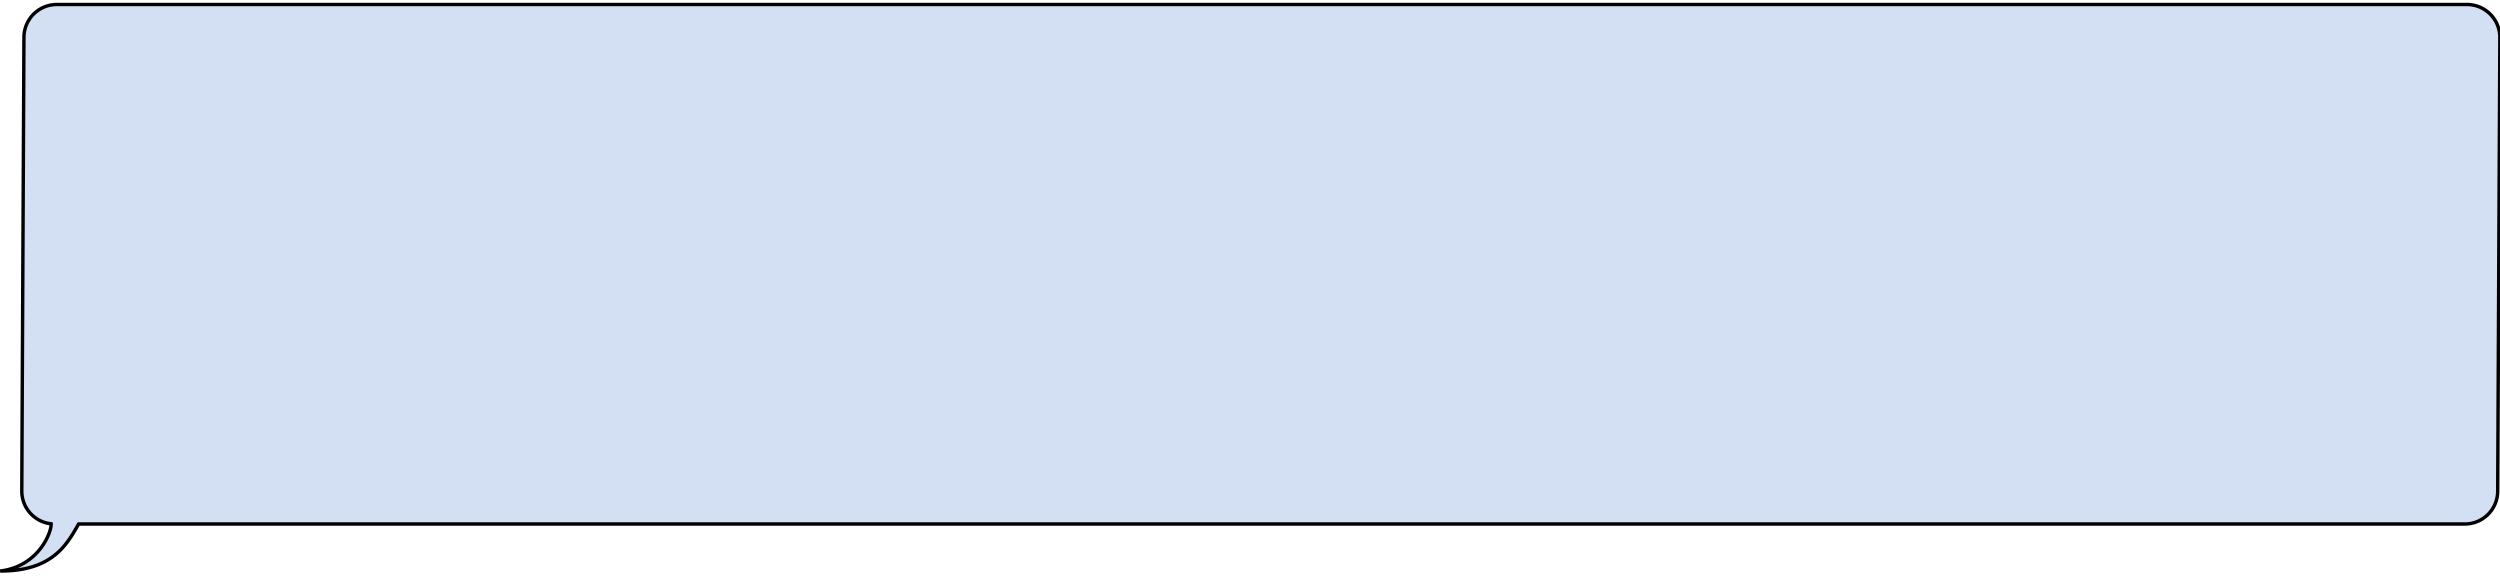
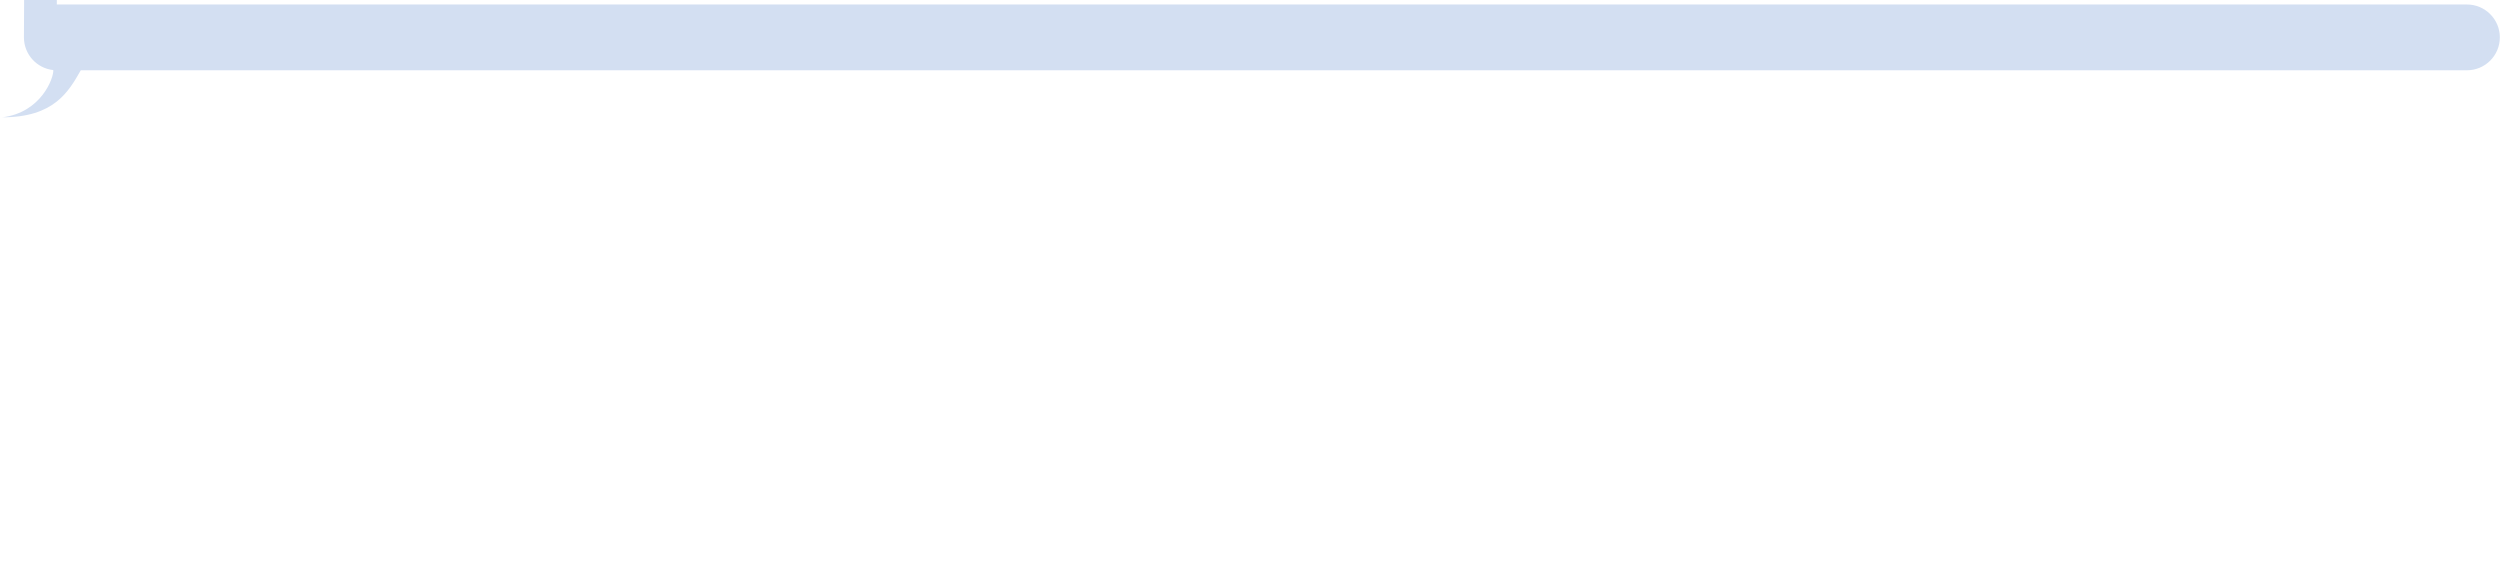
<svg xmlns="http://www.w3.org/2000/svg" xml:space="preserve" width="2780mm" height="640mm" style="shape-rendering:geometricPrecision; text-rendering:geometricPrecision; image-rendering:optimizeQuality; fill-rule:evenodd; clip-rule:evenodd" viewBox="0 0 278000 64000">
  <defs>
    <style type="text/css">  .fil0 {fill:#D3DFF2;fill-rule:nonzero} .fil1 {fill:black;fill-rule:nonzero}  </style>
  </defs>
  <g id="Слой_x0020_1">
    <g>
-       <path class="fil0" d="M6317.13 500.06l268007.19 0c2019.41,0 3657.77,1637.46 3657.77,3657.5l-238.94 50454.46c0,2020.04 -1638.36,3657.5 -3657.77,3657.5l-265340.9 0c-1357.58,2378.75 -2964.14,5234.64 -8726.58,5230.41 4364.4,-531.02 5743.26,-4443.58 5666.72,-5252.33 -1834.36,-196.47 -3262.09,-1748.67 -3262.09,-3635.58l238.94 -50454.46c0,-2020.04 1636.25,-3657.5 3655.66,-3657.5z" />
-       <path id="1" class="fil1" d="M274324.32 690.29l-268007.19 0 0 -380.46 268007.19 0 0 0 0 380.46zm3848 3468.17l-380.46 -1.8 0 0.9 -4.52 -178.62 -13.4 -176.16 -22.06 -173.52 -30.51 -170.71 -38.72 -167.69 -46.72 -164.46 -54.51 -161.02 -62.08 -157.4 -69.44 -153.54 -76.59 -149.47 -83.51 -145.19 -90.22 -140.69 -96.7 -135.95 -102.99 -131.01 -109.03 -125.85 -114.88 -120.46 -120.47 -114.84 -125.88 -109 -131.04 -102.96 -135.97 -96.69 -140.69 -90.19 -145.2 -83.48 -149.49 -76.55 -153.54 -69.41 -157.39 -62.07 -161.03 -54.48 -164.45 -46.71 -167.66 -38.7 -170.67 -30.48 -173.5 -22.06 -176.11 -13.39 -178.57 -4.52 0 -380.46 197.75 5 195.31 14.85 192.52 24.46 189.49 33.84 186.2 42.98 182.65 51.87 178.85 60.52 174.79 68.91 170.48 77.07 165.93 84.99 161.16 92.64 156.13 100.09 150.85 107.25 145.34 114.2 139.6 120.9 133.61 127.36 127.4 133.6 120.93 139.57 114.23 145.31 107.3 150.85 100.1 156.11 92.69 161.13 85.01 165.95 77.1 170.48 68.96 174.8 60.53 178.86 51.9 182.66 43 186.23 33.85 189.53 24.48 192.56 14.86 195.34 5 197.82 0 0.9zm0 -0.9l0 0.9 0 0 0 -0.9zm-619.4 50453.56l238.94 -50454.46 380.46 1.8 -238.94 50454.46 -380.46 -0.9 0 -0.9zm0 0.9l0 -0.9 0 0 0 0.9zm-3467.54 3847.73l0 -380.46 0 0 178.57 -4.52 176.11 -13.39 173.5 -22.06 170.67 -30.48 167.66 -38.7 164.45 -46.71 161.03 -54.48 157.39 -62.07 153.54 -69.41 149.49 -76.55 145.2 -83.48 140.69 -90.19 135.97 -96.69 131.04 -102.96 125.88 -109 120.47 -114.84 114.88 -120.46 109.03 -125.85 102.99 -131.01 96.7 -135.95 90.22 -140.69 83.51 -145.19 76.59 -149.47 69.44 -153.54 62.08 -157.4 54.51 -161.02 46.72 -164.46 38.72 -167.69 30.51 -170.71 22.06 -173.52 13.4 -176.16 4.52 -178.62 380.46 0 -5 197.82 -14.86 195.34 -24.48 192.56 -33.85 189.53 -43 186.23 -51.9 182.66 -60.53 178.86 -68.96 174.8 -77.1 170.48 -85.01 165.95 -92.69 161.13 -100.1 156.11 -107.3 150.85 -114.23 145.31 -120.93 139.57 -127.4 133.6 -133.61 127.36 -139.6 120.9 -145.34 114.2 -150.85 107.25 -156.13 100.09 -161.16 92.64 -165.93 84.99 -170.48 77.07 -174.79 68.91 -178.85 60.52 -182.65 51.87 -186.2 42.98 -189.49 33.84 -192.52 24.46 -195.31 14.85 -197.75 5 0 0zm-265340.9 -380.46l265340.9 0 0 380.46 -265340.9 0 -165.22 -284.52 165.22 -95.94zm-165.22 95.94l54.75 -95.94 110.47 0 -165.22 95.94zm-8584.34 5135.86l45.96 377.68 -22.84 -379.07 522.15 -7.79 498.18 -23.73 474.94 -39.01 452.43 -53.66 430.67 -67.67 409.65 -81.03 389.38 -93.73 369.87 -105.84 351.14 -117.29 333.18 -128.12 316.02 -138.36 299.64 -148.01 284.06 -157.06 269.26 -165.55 255.24 -173.5 242 -180.88 229.51 -187.74 217.78 -194.05 206.79 -199.82 196.52 -205.07 186.96 -209.78 178.12 -213.92 169.96 -217.53 162.52 -220.56 155.75 -223.03 149.69 -224.94 144.31 -226.25 139.66 -227 135.66 -227.15 132.4 -226.72 129.84 -225.7 127.94 -223.98 330.44 188.58 -128.3 224.62 -130.76 227.28 -133.96 229.4 -137.92 230.91 -142.58 231.76 -147.97 231.97 -154.11 231.56 -160.97 230.49 -168.58 228.78 -176.92 226.41 -186 223.38 -195.8 219.68 -206.34 215.31 -217.59 210.26 -229.54 204.51 -242.19 198.08 -255.5 190.98 -269.52 183.18 -284.16 174.71 -299.46 165.58 -315.42 155.79 -332 145.34 -349.22 134.3 -367.1 122.61 -385.63 110.34 -404.8 97.45 -424.65 83.99 -445.17 69.95 -466.39 55.32 -488.3 40.11 -510.9 24.33 -534.19 7.97 -22.84 -379.07zm5669.44 -4874.34l40.52 -378.3 169.13 171.23 3.69 105.78 -6.79 116.69 -16.49 129.08 -26.15 141.66 -35.97 153.77 -46.02 165.21 -56.38 175.69 -66.99 185.2 -77.94 193.67 -89.2 201.02 -100.72 207.23 -112.59 212.33 -124.75 216.27 -137.22 219.04 -150.02 220.61 -163.11 221.01 -176.51 220.22 -190.23 218.23 -204.25 214.99 -218.57 210.59 -233.19 204.9 -248.09 198.02 -263.26 189.88 -278.71 180.5 -294.41 169.87 -310.36 157.99 -326.52 144.88 -342.91 130.52 -359.5 114.95 -376.3 98.16 -393.29 80.17 -410.38 60.96 -45.96 -377.68 390.54 -58.02 373.21 -76.07 356.34 -92.96 339.82 -108.67 323.67 -123.22 307.88 -136.62 292.42 -148.87 277.29 -160.01 262.49 -170 248 -178.88 233.79 -186.62 219.87 -193.22 206.21 -198.69 192.85 -203.01 179.71 -206.17 166.85 -208.18 154.23 -209.01 141.88 -208.65 129.76 -207.12 117.89 -204.39 106.27 -200.45 94.92 -195.29 83.8 -188.9 72.94 -181.25 62.35 -172.34 52 -162.09 41.92 -150.47 32.13 -137.39 22.65 -122.64 13.57 -105.98 5.11 -86.73 -2.05 -63.66 169.13 171.23zm40.52 -378.3l154.49 16.55 14.64 154.68 -169.13 -171.23zm-3472.58 -3447.33l380.46 1.8 0 -0.9 3.94 166.93 11.7 164.77 19.26 162.52 26.67 160.07 33.87 157.47 40.92 154.72 47.78 151.8 54.45 148.69 60.98 145.43 67.32 141.99 73.48 138.37 79.47 134.58 85.27 130.6 90.92 126.46 96.37 122.12 101.65 117.62 106.74 112.92 111.67 108.04 116.41 102.99 120.97 97.77 125.33 92.34 129.54 86.76 133.56 80.99 137.4 75.05 141.05 68.93 144.54 62.64 147.85 56.16 150.99 49.53 153.96 42.71 156.76 35.71 159.4 28.55 161.9 21.2 -40.52 378.3 -179.6 -23.52 -176.96 -31.69 -174.08 -39.65 -171 -47.43 -167.71 -55.01 -164.21 -62.38 -160.52 -69.56 -156.61 -76.53 -152.52 -83.31 -148.22 -89.89 -143.74 -96.26 -139.07 -102.46 -134.17 -108.45 -129.13 -114.23 -123.85 -119.84 -118.4 -125.24 -112.75 -130.46 -106.91 -135.48 -100.86 -140.3 -94.63 -144.92 -88.21 -149.38 -81.56 -153.61 -74.74 -157.65 -67.72 -161.51 -60.49 -165.15 -53.06 -168.58 -45.44 -171.84 -37.61 -174.87 -29.59 -177.69 -21.38 -180.3 -12.96 -182.69 -4.36 -184.85 0 -0.9zm0 0.9l0 -0.9 0 0 0 0.9zm619.4 -50453.56l-238.94 50454.46 -380.46 -1.8 238.94 -50454.46 380.46 0.9 0 0.9zm0 -0.9l0 0.9 0 0 0 -0.9zm3465.43 -3847.73l0 380.46 0 0 -178.56 4.52 -176.09 13.39 -173.46 22.06 -170.64 30.48 -167.61 38.7 -164.4 46.7 -160.95 54.49 -157.32 62.05 -153.45 69.41 -149.4 76.55 -145.1 83.47 -140.61 90.19 -135.88 96.68 -130.93 102.95 -125.78 109.01 -120.37 114.83 -114.77 120.45 -108.95 125.85 -102.89 131 -96.62 135.96 -90.13 140.68 -83.43 145.19 -76.5 149.47 -69.37 153.54 -62.02 157.41 -54.45 161.03 -46.67 164.46 -38.68 167.7 -30.46 170.72 -22.03 173.53 -13.39 176.17 -4.52 178.63 -380.46 0 5 -197.81 14.83 -195.33 24.45 -192.55 33.82 -189.52 42.94 -186.22 51.83 -182.66 60.47 -178.85 68.88 -174.79 77.01 -170.48 84.94 -165.95 92.59 -161.13 100.01 -156.12 107.2 -150.84 114.13 -145.32 120.83 -139.57 127.29 -133.61 133.53 -127.37 139.5 -120.89 145.25 -114.21 150.76 -107.26 156.03 -100.09 161.08 -92.65 165.86 -84.99 170.41 -77.07 174.72 -68.93 178.79 -60.51 182.6 -51.88 186.15 -42.98 189.46 -33.84 192.5 -24.46 195.27 -14.85 197.76 -5 0 0z" />
+       <path class="fil0" d="M6317.13 500.06l268007.19 0c2019.41,0 3657.77,1637.46 3657.77,3657.5c0,2020.04 -1638.36,3657.5 -3657.77,3657.5l-265340.9 0c-1357.58,2378.75 -2964.14,5234.64 -8726.58,5230.41 4364.4,-531.02 5743.26,-4443.58 5666.72,-5252.33 -1834.36,-196.47 -3262.09,-1748.67 -3262.09,-3635.58l238.94 -50454.46c0,-2020.04 1636.25,-3657.5 3655.66,-3657.5z" />
    </g>
  </g>
</svg>